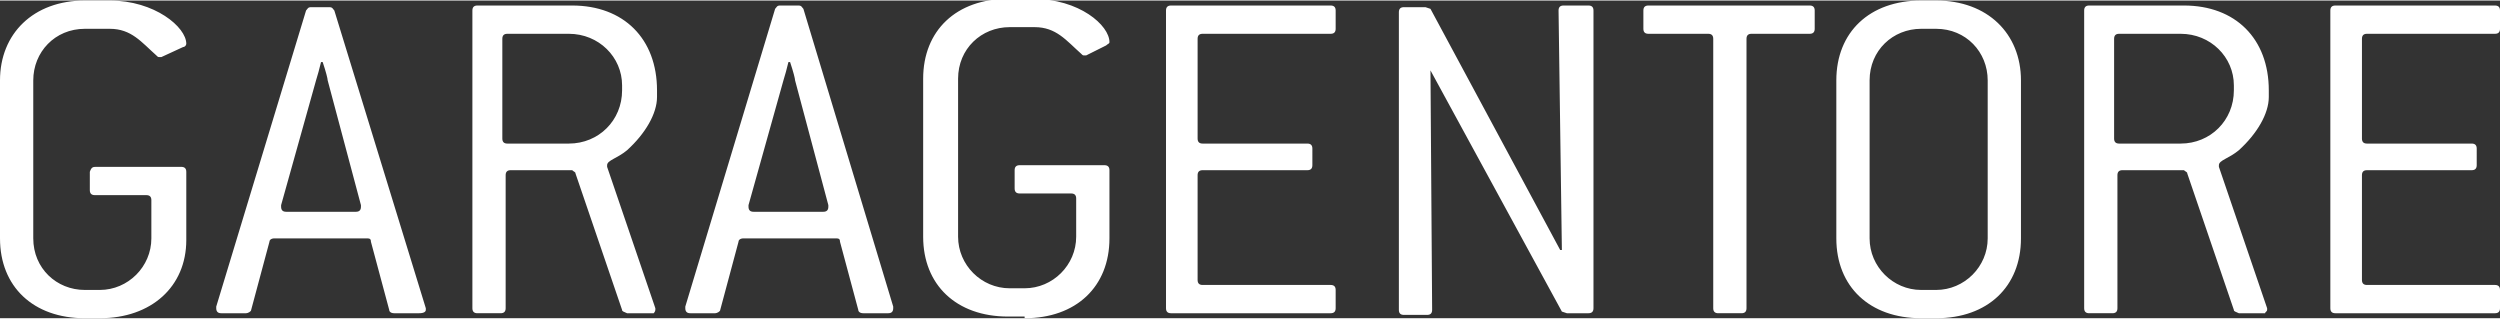
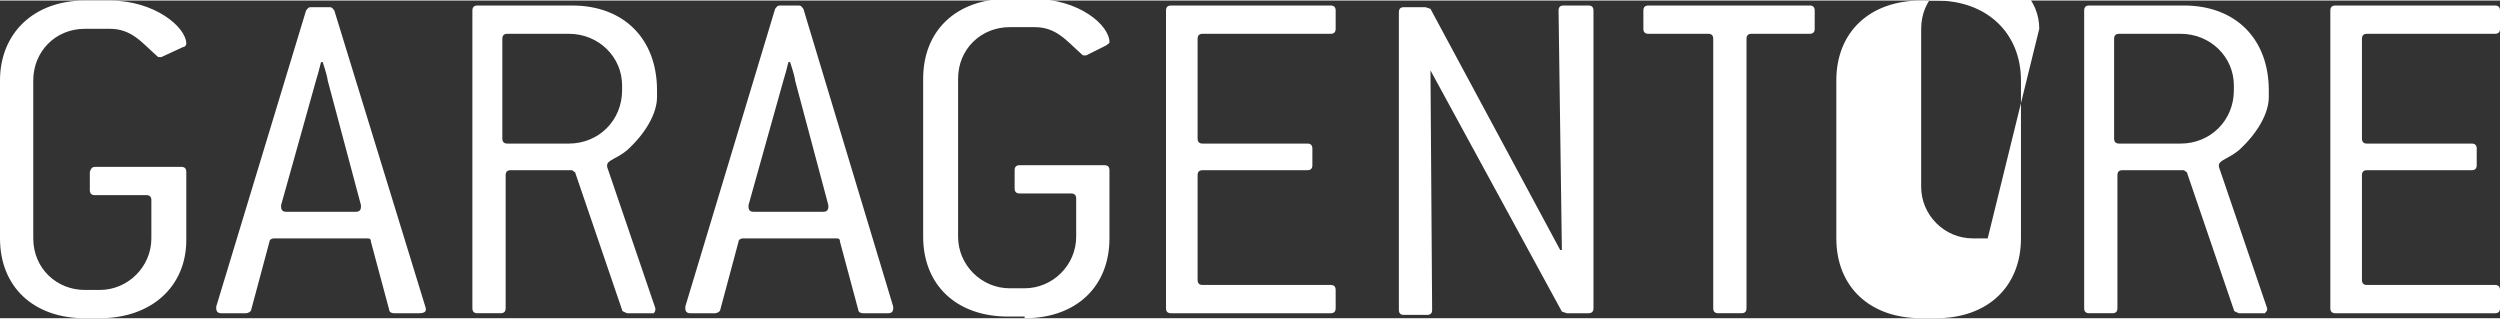
<svg xmlns="http://www.w3.org/2000/svg" version="1.1" id="Ebene_1" x="0px" y="0px" viewBox="0 0 150.3 19.1" style="enable-background:new 0 0 150.3 19.1;" xml:space="preserve" width="400" height="51">
  <rect x="0" y="0" width="150.3" height="19.1" fill="#333333" stroke="none" />
  <style type="text/css">
	.st0{fill:#FFFFFF;}
</style>
-   <path class="st0" d="M6,19.1H5.1C2,19.1,0,17.2,0,14.3l0-9.5C0,2,2,0,5.1,0h1.5c2.7,0,4.6,1.6,4.6,2.6c0,0.1-0.1,0.2-0.2,0.2  L9.7,3.4c-0.1,0-0.1,0-0.1,0c-0.1,0-0.1,0-0.2-0.1C8.5,2.5,7.9,1.7,6.6,1.7H5.1C3.3,1.7,2,3.1,2,4.8l0,9.5c0,1.8,1.4,3.1,3.1,3.1H6  c1.7,0,3.1-1.4,3.1-3.1l0-2.3c0-0.2-0.1-0.3-0.3-0.3l-3.1,0c-0.2,0-0.3-0.1-0.3-0.3v-1.1C5.5,10,5.6,10,5.8,10l5.1,0  c0.2,0,0.3,0.1,0.3,0.3l0,4.1C11.2,17.2,9.1,19.1,6,19.1 M21.7,12.3c0,0,0,0.1,0,0.1c0,0.2-0.1,0.3-0.3,0.3l-4.2,0  c-0.2,0-0.3-0.1-0.3-0.3c0,0,0-0.1,0-0.1l2.1-7.5c0.1-0.3,0.2-0.7,0.3-1.1h0.1c0.2,0.6,0.3,1,0.3,1.1L21.7,12.3z M25.6,18.6  c0,0,0-0.1,0-0.1L20.1,0.6c-0.1-0.1-0.1-0.2-0.3-0.2l-1.1,0c-0.2,0-0.2,0.1-0.3,0.2L13,18.4c0,0.1,0,0.1,0,0.1  c0,0.2,0.1,0.3,0.3,0.3h1.5c0.1,0,0.3-0.1,0.3-0.2l1.1-4.1c0-0.1,0.1-0.2,0.3-0.2l5.5,0c0.2,0,0.3,0,0.3,0.2l1.1,4.1  c0,0.1,0.1,0.2,0.3,0.2h1.5C25.5,18.8,25.6,18.7,25.6,18.6 M37.4,5.4c0,1.8-1.4,3.2-3.2,3.2l-3.7,0c-0.2,0-0.3-0.1-0.3-0.3l0-6  c0-0.2,0.1-0.3,0.3-0.3h3.7c1.8,0,3.2,1.4,3.2,3.1V5.4z M39.4,18.6c0-0.1,0-0.1,0-0.1l-2.9-8.5c0,0,0-0.1,0-0.1  c0-0.3,0.6-0.4,1.2-0.9c1.1-1,1.8-2.2,1.8-3.2V5.4c0-3.1-2-5.1-5.1-5.1l-5.7,0c-0.2,0-0.3,0.1-0.3,0.3l0,17.9c0,0.2,0.1,0.3,0.3,0.3  l1.4,0c0.2,0,0.3-0.1,0.3-0.3l0-8c0-0.2,0.1-0.3,0.3-0.3l3.7,0c0.1,0.1,0.2,0.1,0.2,0.2l2.8,8.2c0,0.1,0.1,0.1,0.3,0.2h1.6  C39.3,18.8,39.4,18.7,39.4,18.6 M49.8,12.3c0,0,0,0.1,0,0.1c0,0.2-0.1,0.3-0.3,0.3l-4.2,0c-0.2,0-0.3-0.1-0.3-0.3c0,0,0-0.1,0-0.1  l2.1-7.5c0.1-0.3,0.2-0.7,0.3-1.1h0.1c0.2,0.6,0.3,1,0.3,1.1L49.8,12.3z M53.7,18.5c0,0,0-0.1,0-0.1L48.3,0.5  c-0.1-0.1-0.1-0.2-0.3-0.2h-1.1c-0.2,0-0.2,0.1-0.3,0.2l-5.4,17.9c0,0.1,0,0.1,0,0.1c0,0.2,0.1,0.3,0.3,0.3h1.5  c0.1,0,0.3-0.1,0.3-0.2l1.1-4.1c0-0.1,0.1-0.2,0.3-0.2l5.5,0c0.2,0,0.3,0,0.3,0.2l1.1,4.1c0,0.1,0.1,0.2,0.3,0.2h1.5  C53.6,18.8,53.7,18.7,53.7,18.5 M61.6,19.1c3.1,0,5.1-1.9,5.1-4.8l0-4.1c0-0.2-0.1-0.3-0.3-0.3l-5.1,0c-0.2,0-0.3,0.1-0.3,0.3v1.1  c0,0.2,0.1,0.3,0.3,0.3l3.1,0c0.2,0,0.3,0.1,0.3,0.3l0,2.3c0,1.7-1.4,3.1-3.1,3.1h-0.9c-1.7,0-3.1-1.4-3.1-3.1l0-9.5  c0-1.8,1.4-3.1,3.1-3.1h1.5c1.3,0,1.9,0.8,2.8,1.6c0.1,0.1,0.1,0.1,0.2,0.1c0,0,0.1,0,0.1,0l1.2-0.6c0.1-0.1,0.2-0.1,0.2-0.2  c0-1-1.8-2.6-4.6-2.6h-1.5c-3.1,0-5.1,1.9-5.1,4.8l0,9.5c0,2.9,2,4.8,5.1,4.8H61.6 M80,18.8c0.2,0,0.3-0.1,0.3-0.3v-1.1  c0-0.2-0.1-0.3-0.3-0.3l-7.7,0c-0.2,0-0.3-0.1-0.3-0.3l0-6.3c0-0.2,0.1-0.3,0.3-0.3l6.3,0c0.2,0,0.3-0.1,0.3-0.3V8.9  c0-0.2-0.1-0.3-0.3-0.3l-6.3,0c-0.2,0-0.3-0.1-0.3-0.3l0-6c0-0.2,0.1-0.3,0.3-0.3L80,2c0.2,0,0.3-0.1,0.3-0.3V0.6  c0-0.2-0.1-0.3-0.3-0.3l-9.6,0c-0.2,0-0.3,0.1-0.3,0.3l0,17.9c0,0.2,0.1,0.3,0.3,0.3L80,18.8 M95.5,18.8c0.2,0,0.3-0.1,0.3-0.3  l0-17.9c0-0.2-0.1-0.3-0.3-0.3H94c-0.2,0-0.3,0.1-0.3,0.3L93.9,15h-0.1L86,0.5l-0.3-0.1l-1.3,0c-0.2,0-0.3,0.1-0.3,0.3l0,17.9  c0,0.2,0.1,0.3,0.3,0.3l1.4,0c0.2,0,0.3-0.1,0.3-0.3L86,4.2H86l7.9,14.5l0.3,0.1L95.5,18.8 M108.8,2c0.2,0,0.3-0.1,0.3-0.3V0.6  c0-0.2-0.1-0.3-0.3-0.3l-9.7,0c-0.2,0-0.3,0.1-0.3,0.3v1.1c0,0.2,0.1,0.3,0.3,0.3h3.6c0.2,0,0.3,0.1,0.3,0.3l0,16.2  c0,0.2,0.1,0.3,0.3,0.3h1.4c0.2,0,0.3-0.1,0.3-0.3l0-16.2c0-0.2,0.1-0.3,0.3-0.3L108.8,2 M119.5,14.3c0,1.7-1.4,3.1-3.1,3.1l-0.9,0  c-1.7,0-3.1-1.4-3.1-3.1l0-9.5c0-1.8,1.4-3.1,3.1-3.1l0.9,0c1.8,0,3.1,1.4,3.1,3.1L119.5,14.3z M116.4,19.1c3.1,0,5.1-1.9,5.1-4.8  l0-9.5c0-2.8-2-4.8-5.1-4.8h-0.9c-3.1,0-5.1,1.9-5.1,4.8l0,9.5c0,2.9,2,4.8,5.1,4.8H116.4 M134.3,5.4c0,1.8-1.4,3.2-3.2,3.2l-3.7,0  c-0.2,0-0.3-0.1-0.3-0.3l0-6c0-0.2,0.1-0.3,0.3-0.3h3.7c1.8,0,3.2,1.4,3.2,3.1V5.4z M136.3,18.6c0-0.1,0-0.1,0-0.1l-2.9-8.5  c0,0,0-0.1,0-0.1c0-0.3,0.6-0.4,1.2-0.9c1.1-1,1.8-2.2,1.8-3.2V5.4c0-3.1-2-5.1-5.1-5.1l-5.7,0c-0.2,0-0.3,0.1-0.3,0.3l0,17.9  c0,0.2,0.1,0.3,0.3,0.3h1.4c0.2,0,0.3-0.1,0.3-0.3l0-8c0-0.2,0.1-0.3,0.3-0.3l3.7,0c0.1,0.1,0.2,0.1,0.2,0.2l2.8,8.2  c0,0.1,0.1,0.1,0.3,0.2h1.6C136.1,18.8,136.3,18.7,136.3,18.6 M150,18.8c0.2,0,0.3-0.1,0.3-0.3v-1.1c0-0.2-0.1-0.3-0.3-0.3l-7.7,0  c-0.2,0-0.3-0.1-0.3-0.3l0-6.3c0-0.2,0.1-0.3,0.3-0.3l6.3,0c0.2,0,0.3-0.1,0.3-0.3V8.9c0-0.2-0.1-0.3-0.3-0.3l-6.3,0  c-0.2,0-0.3-0.1-0.3-0.3l0-6c0-0.2,0.1-0.3,0.3-0.3l7.7,0c0.2,0,0.3-0.1,0.3-0.3V0.6c0-0.2-0.1-0.3-0.3-0.3l-9.6,0  c-0.2,0-0.3,0.1-0.3,0.3l0,17.9c0,0.2,0.1,0.3,0.3,0.3L150,18.8" />
+   <path class="st0" d="M6,19.1H5.1C2,19.1,0,17.2,0,14.3l0-9.5C0,2,2,0,5.1,0h1.5c2.7,0,4.6,1.6,4.6,2.6c0,0.1-0.1,0.2-0.2,0.2  L9.7,3.4c-0.1,0-0.1,0-0.1,0c-0.1,0-0.1,0-0.2-0.1C8.5,2.5,7.9,1.7,6.6,1.7H5.1C3.3,1.7,2,3.1,2,4.8l0,9.5c0,1.8,1.4,3.1,3.1,3.1H6  c1.7,0,3.1-1.4,3.1-3.1l0-2.3c0-0.2-0.1-0.3-0.3-0.3l-3.1,0c-0.2,0-0.3-0.1-0.3-0.3v-1.1C5.5,10,5.6,10,5.8,10l5.1,0  c0.2,0,0.3,0.1,0.3,0.3l0,4.1C11.2,17.2,9.1,19.1,6,19.1 M21.7,12.3c0,0,0,0.1,0,0.1c0,0.2-0.1,0.3-0.3,0.3l-4.2,0  c-0.2,0-0.3-0.1-0.3-0.3c0,0,0-0.1,0-0.1l2.1-7.5c0.1-0.3,0.2-0.7,0.3-1.1h0.1c0.2,0.6,0.3,1,0.3,1.1L21.7,12.3z M25.6,18.6  c0,0,0-0.1,0-0.1L20.1,0.6c-0.1-0.1-0.1-0.2-0.3-0.2l-1.1,0c-0.2,0-0.2,0.1-0.3,0.2L13,18.4c0,0.1,0,0.1,0,0.1  c0,0.2,0.1,0.3,0.3,0.3h1.5c0.1,0,0.3-0.1,0.3-0.2l1.1-4.1c0-0.1,0.1-0.2,0.3-0.2l5.5,0c0.2,0,0.3,0,0.3,0.2l1.1,4.1  c0,0.1,0.1,0.2,0.3,0.2h1.5C25.5,18.8,25.6,18.7,25.6,18.6 M37.4,5.4c0,1.8-1.4,3.2-3.2,3.2l-3.7,0c-0.2,0-0.3-0.1-0.3-0.3l0-6  c0-0.2,0.1-0.3,0.3-0.3h3.7c1.8,0,3.2,1.4,3.2,3.1V5.4z M39.4,18.6c0-0.1,0-0.1,0-0.1l-2.9-8.5c0,0,0-0.1,0-0.1  c0-0.3,0.6-0.4,1.2-0.9c1.1-1,1.8-2.2,1.8-3.2V5.4c0-3.1-2-5.1-5.1-5.1l-5.7,0c-0.2,0-0.3,0.1-0.3,0.3l0,17.9c0,0.2,0.1,0.3,0.3,0.3  l1.4,0c0.2,0,0.3-0.1,0.3-0.3l0-8c0-0.2,0.1-0.3,0.3-0.3l3.7,0c0.1,0.1,0.2,0.1,0.2,0.2l2.8,8.2c0,0.1,0.1,0.1,0.3,0.2h1.6  C39.3,18.8,39.4,18.7,39.4,18.6 M49.8,12.3c0,0,0,0.1,0,0.1c0,0.2-0.1,0.3-0.3,0.3l-4.2,0c-0.2,0-0.3-0.1-0.3-0.3c0,0,0-0.1,0-0.1  l2.1-7.5c0.1-0.3,0.2-0.7,0.3-1.1h0.1c0.2,0.6,0.3,1,0.3,1.1L49.8,12.3z M53.7,18.5c0,0,0-0.1,0-0.1L48.3,0.5  c-0.1-0.1-0.1-0.2-0.3-0.2h-1.1c-0.2,0-0.2,0.1-0.3,0.2l-5.4,17.9c0,0.1,0,0.1,0,0.1c0,0.2,0.1,0.3,0.3,0.3h1.5  c0.1,0,0.3-0.1,0.3-0.2l1.1-4.1c0-0.1,0.1-0.2,0.3-0.2l5.5,0c0.2,0,0.3,0,0.3,0.2l1.1,4.1c0,0.1,0.1,0.2,0.3,0.2h1.5  C53.6,18.8,53.7,18.7,53.7,18.5 M61.6,19.1c3.1,0,5.1-1.9,5.1-4.8l0-4.1c0-0.2-0.1-0.3-0.3-0.3l-5.1,0c-0.2,0-0.3,0.1-0.3,0.3v1.1  c0,0.2,0.1,0.3,0.3,0.3l3.1,0c0.2,0,0.3,0.1,0.3,0.3l0,2.3c0,1.7-1.4,3.1-3.1,3.1h-0.9c-1.7,0-3.1-1.4-3.1-3.1l0-9.5  c0-1.8,1.4-3.1,3.1-3.1h1.5c1.3,0,1.9,0.8,2.8,1.6c0.1,0.1,0.1,0.1,0.2,0.1c0,0,0.1,0,0.1,0l1.2-0.6c0.1-0.1,0.2-0.1,0.2-0.2  c0-1-1.8-2.6-4.6-2.6h-1.5c-3.1,0-5.1,1.9-5.1,4.8l0,9.5c0,2.9,2,4.8,5.1,4.8H61.6 M80,18.8c0.2,0,0.3-0.1,0.3-0.3v-1.1  c0-0.2-0.1-0.3-0.3-0.3l-7.7,0c-0.2,0-0.3-0.1-0.3-0.3l0-6.3c0-0.2,0.1-0.3,0.3-0.3l6.3,0c0.2,0,0.3-0.1,0.3-0.3V8.9  c0-0.2-0.1-0.3-0.3-0.3l-6.3,0c-0.2,0-0.3-0.1-0.3-0.3l0-6c0-0.2,0.1-0.3,0.3-0.3L80,2c0.2,0,0.3-0.1,0.3-0.3V0.6  c0-0.2-0.1-0.3-0.3-0.3l-9.6,0c-0.2,0-0.3,0.1-0.3,0.3l0,17.9c0,0.2,0.1,0.3,0.3,0.3L80,18.8 M95.5,18.8c0.2,0,0.3-0.1,0.3-0.3  l0-17.9c0-0.2-0.1-0.3-0.3-0.3H94c-0.2,0-0.3,0.1-0.3,0.3L93.9,15h-0.1L86,0.5l-0.3-0.1l-1.3,0c-0.2,0-0.3,0.1-0.3,0.3l0,17.9  c0,0.2,0.1,0.3,0.3,0.3l1.4,0c0.2,0,0.3-0.1,0.3-0.3L86,4.2H86l7.9,14.5l0.3,0.1L95.5,18.8 M108.8,2c0.2,0,0.3-0.1,0.3-0.3V0.6  c0-0.2-0.1-0.3-0.3-0.3l-9.7,0c-0.2,0-0.3,0.1-0.3,0.3v1.1c0,0.2,0.1,0.3,0.3,0.3h3.6c0.2,0,0.3,0.1,0.3,0.3l0,16.2  c0,0.2,0.1,0.3,0.3,0.3h1.4c0.2,0,0.3-0.1,0.3-0.3l0-16.2c0-0.2,0.1-0.3,0.3-0.3L108.8,2 M119.5,14.3l-0.9,0  c-1.7,0-3.1-1.4-3.1-3.1l0-9.5c0-1.8,1.4-3.1,3.1-3.1l0.9,0c1.8,0,3.1,1.4,3.1,3.1L119.5,14.3z M116.4,19.1c3.1,0,5.1-1.9,5.1-4.8  l0-9.5c0-2.8-2-4.8-5.1-4.8h-0.9c-3.1,0-5.1,1.9-5.1,4.8l0,9.5c0,2.9,2,4.8,5.1,4.8H116.4 M134.3,5.4c0,1.8-1.4,3.2-3.2,3.2l-3.7,0  c-0.2,0-0.3-0.1-0.3-0.3l0-6c0-0.2,0.1-0.3,0.3-0.3h3.7c1.8,0,3.2,1.4,3.2,3.1V5.4z M136.3,18.6c0-0.1,0-0.1,0-0.1l-2.9-8.5  c0,0,0-0.1,0-0.1c0-0.3,0.6-0.4,1.2-0.9c1.1-1,1.8-2.2,1.8-3.2V5.4c0-3.1-2-5.1-5.1-5.1l-5.7,0c-0.2,0-0.3,0.1-0.3,0.3l0,17.9  c0,0.2,0.1,0.3,0.3,0.3h1.4c0.2,0,0.3-0.1,0.3-0.3l0-8c0-0.2,0.1-0.3,0.3-0.3l3.7,0c0.1,0.1,0.2,0.1,0.2,0.2l2.8,8.2  c0,0.1,0.1,0.1,0.3,0.2h1.6C136.1,18.8,136.3,18.7,136.3,18.6 M150,18.8c0.2,0,0.3-0.1,0.3-0.3v-1.1c0-0.2-0.1-0.3-0.3-0.3l-7.7,0  c-0.2,0-0.3-0.1-0.3-0.3l0-6.3c0-0.2,0.1-0.3,0.3-0.3l6.3,0c0.2,0,0.3-0.1,0.3-0.3V8.9c0-0.2-0.1-0.3-0.3-0.3l-6.3,0  c-0.2,0-0.3-0.1-0.3-0.3l0-6c0-0.2,0.1-0.3,0.3-0.3l7.7,0c0.2,0,0.3-0.1,0.3-0.3V0.6c0-0.2-0.1-0.3-0.3-0.3l-9.6,0  c-0.2,0-0.3,0.1-0.3,0.3l0,17.9c0,0.2,0.1,0.3,0.3,0.3L150,18.8" />
</svg>